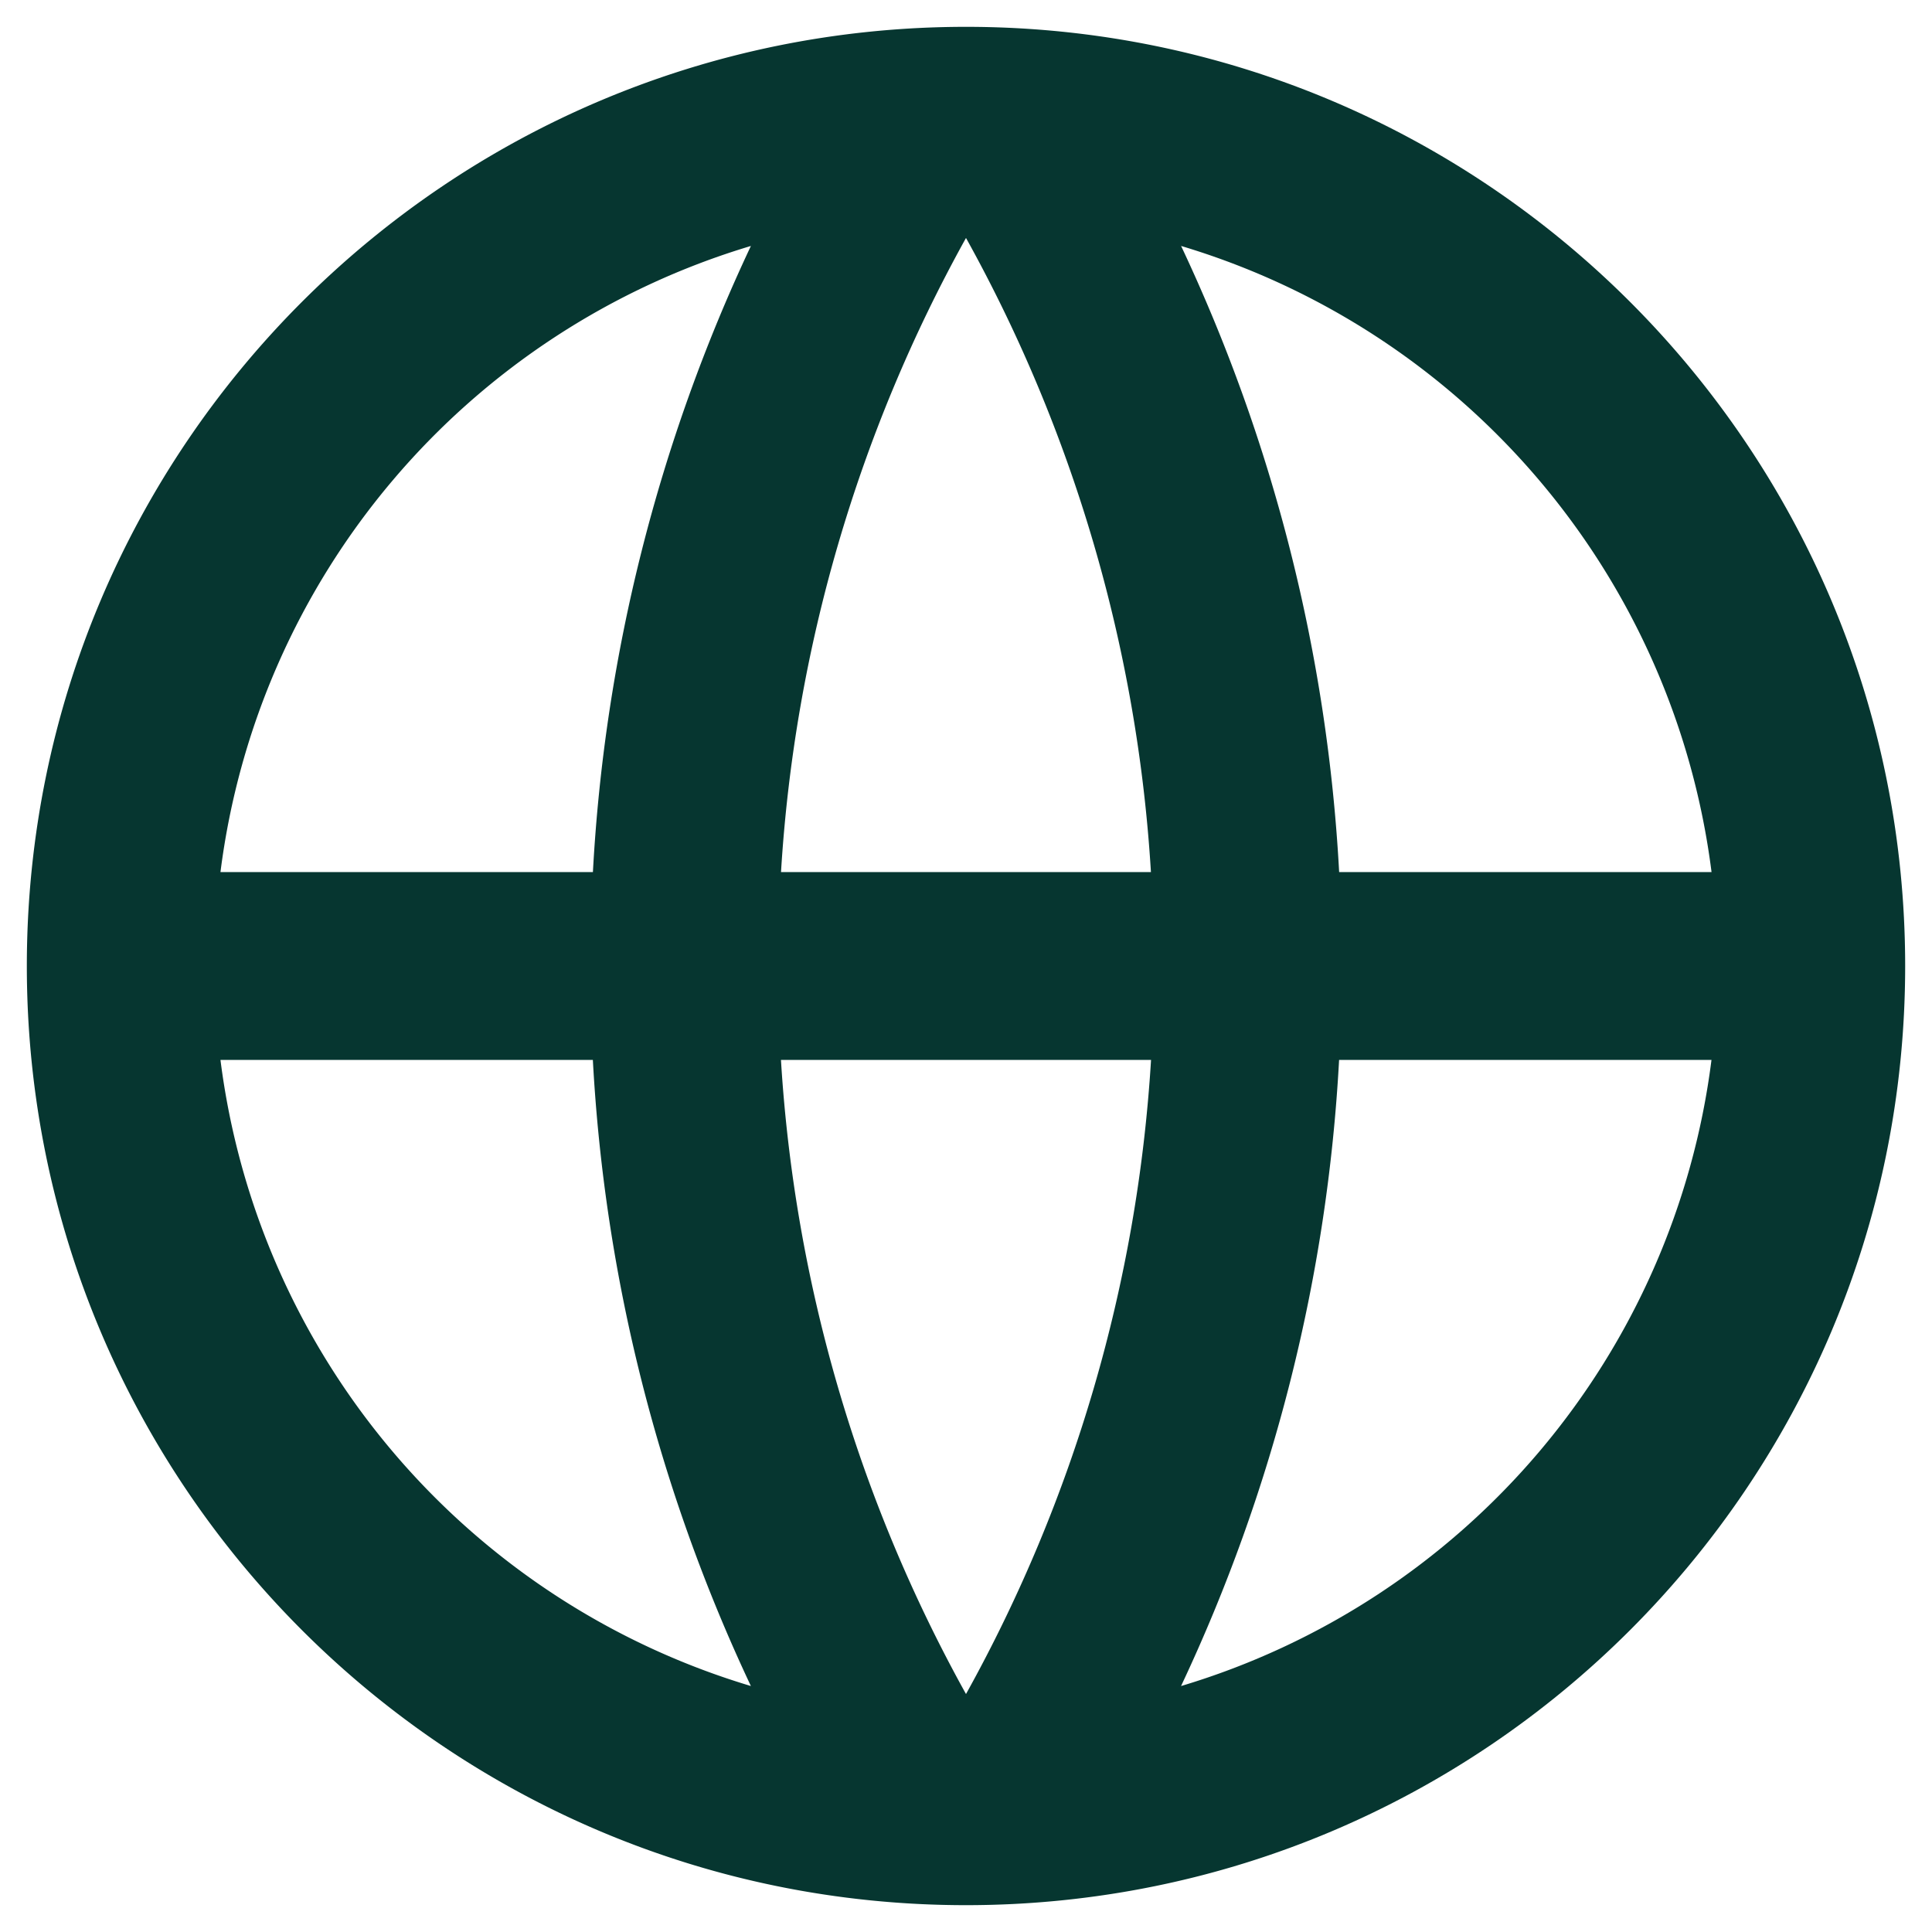
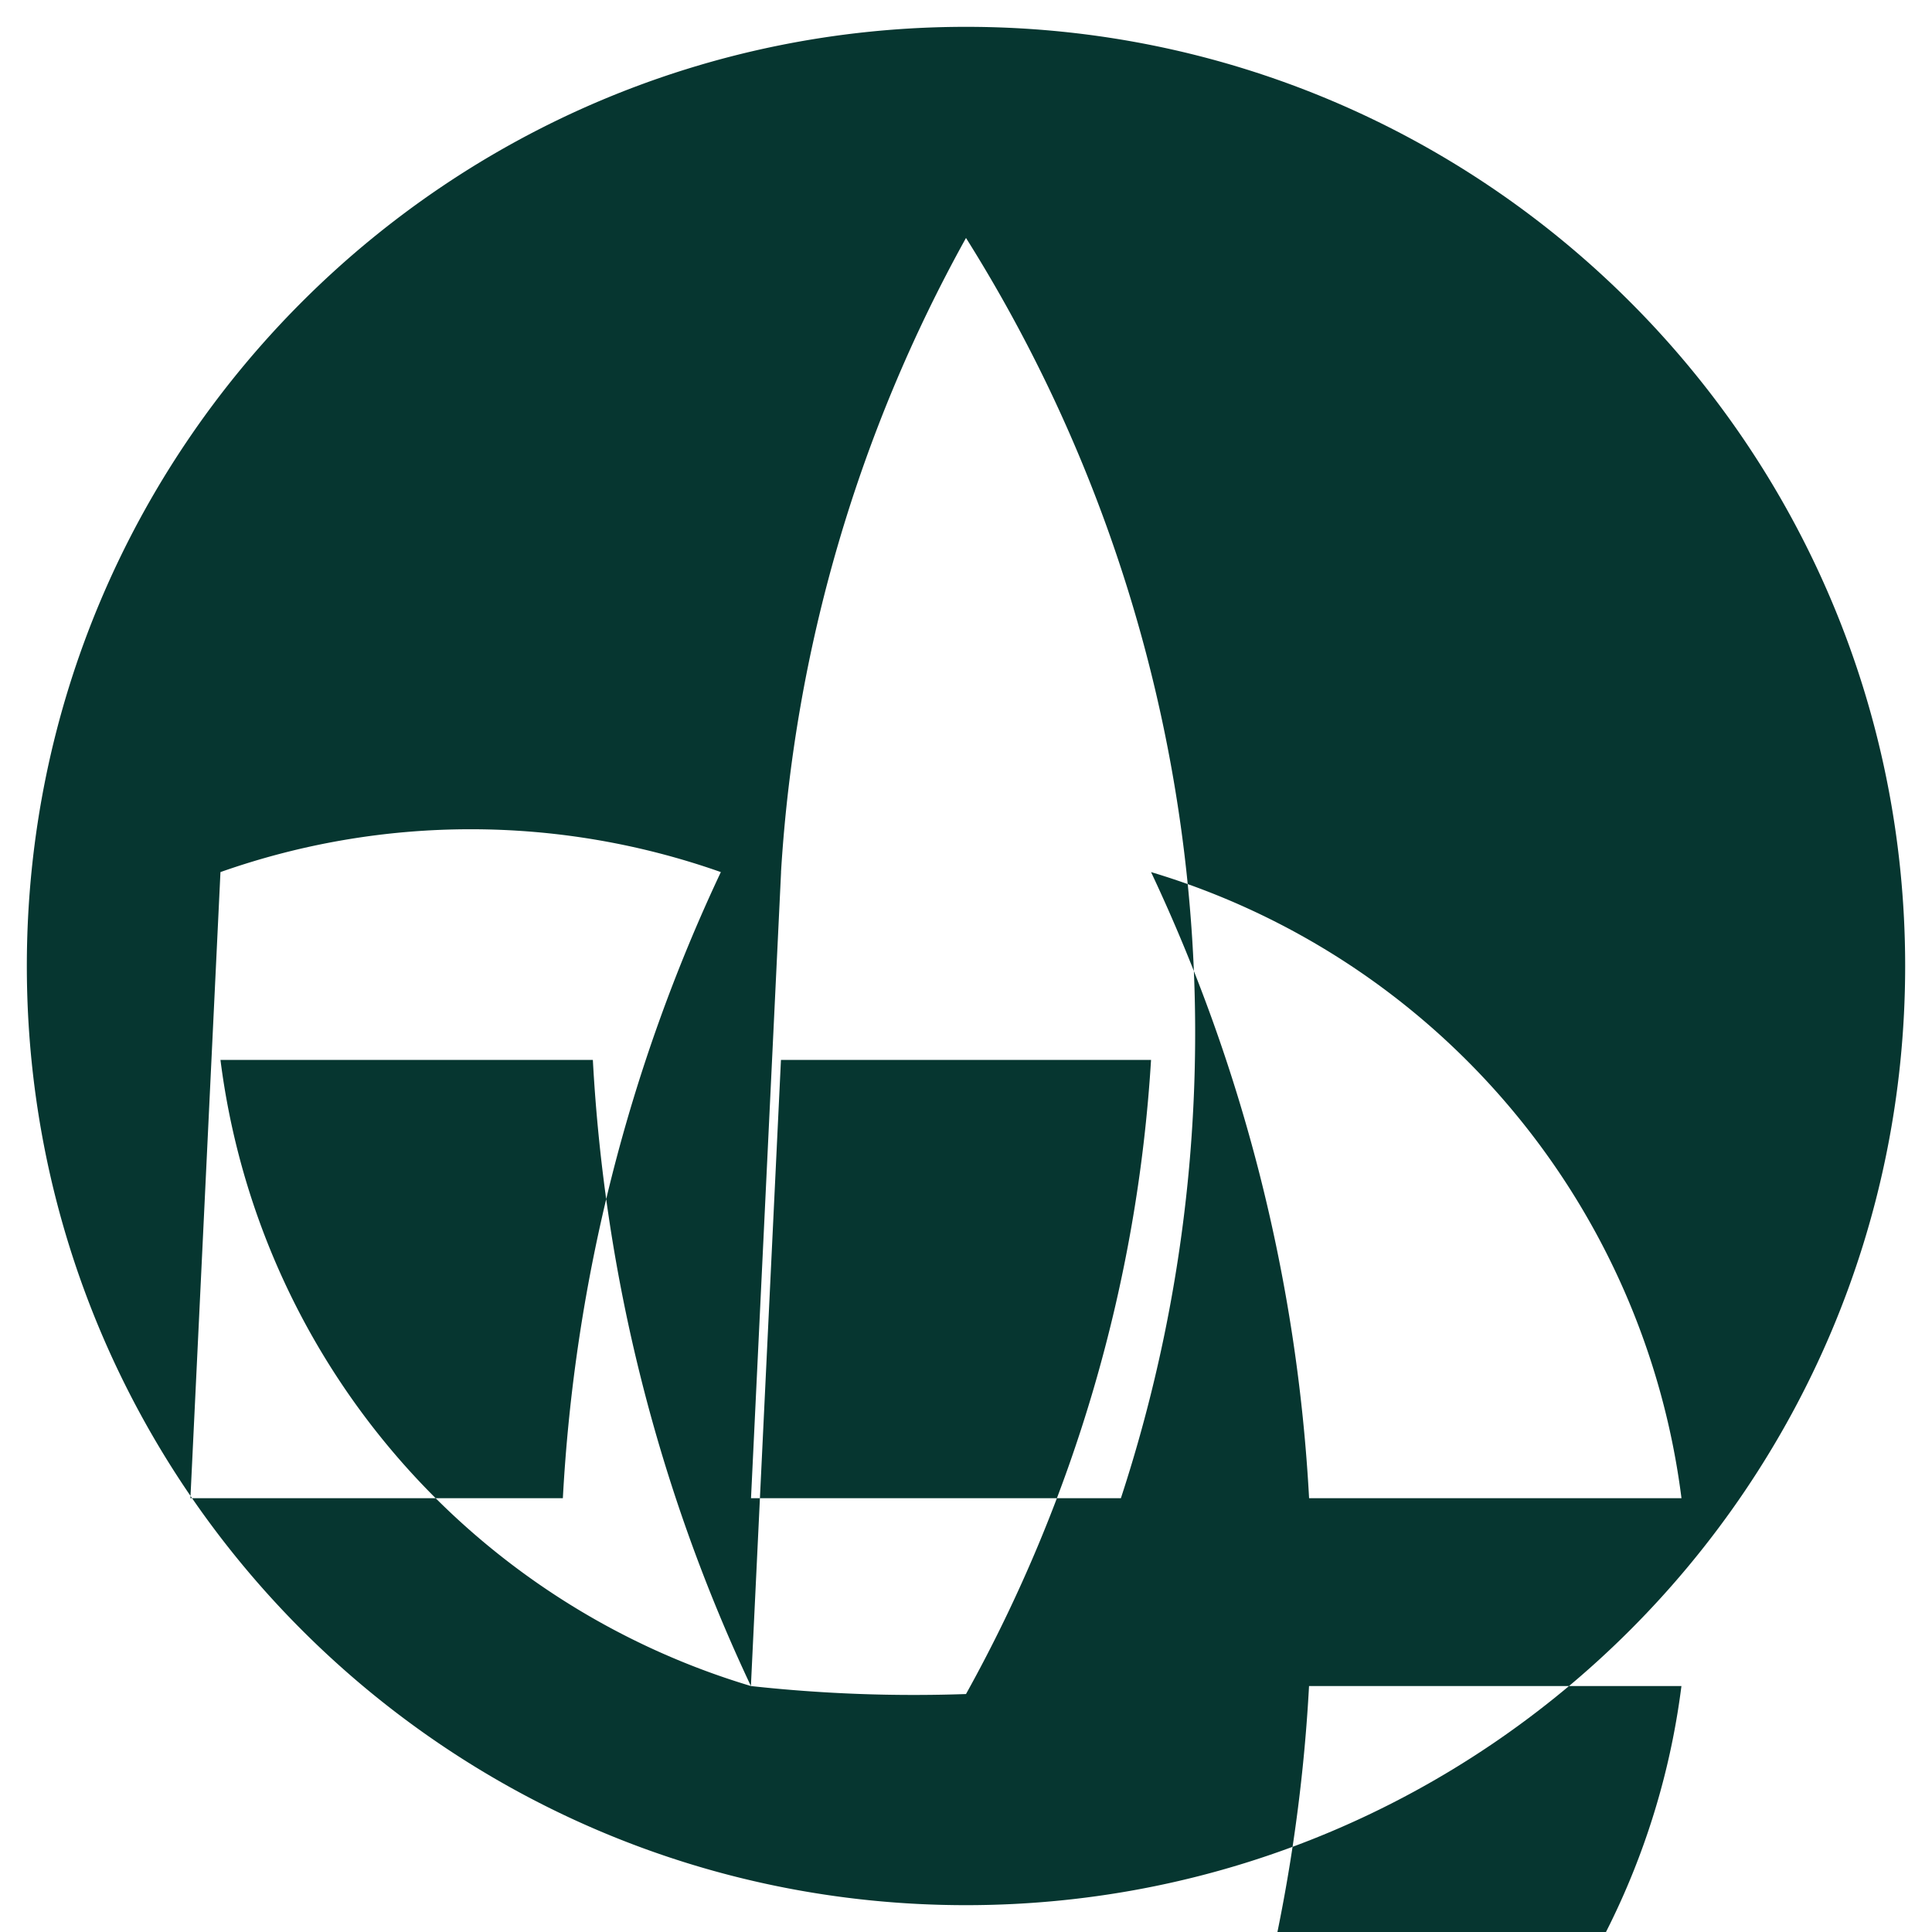
<svg xmlns="http://www.w3.org/2000/svg" width="36" height="36" fill="none">
-   <path d="M18 35.5C8.335 35.5.5 27.665.5 18S8.335.5 18 .5 35.5 8.335 35.5 18 27.665 35.5 18 35.5Zm-4.008-4.083a31.324 31.324 0 0 1-2.945-11.667H4.108a14.014 14.014 0 0 0 9.885 11.667Zm.56-11.667A27.85 27.85 0 0 0 18 31.566a27.833 27.833 0 0 0 3.448-11.816h-6.896Zm17.34 0h-6.94a31.324 31.324 0 0 1-2.945 11.667 14.013 14.013 0 0 0 9.884-11.667Zm-27.784-3.5h6.94a31.325 31.325 0 0 1 2.944-11.667A14.014 14.014 0 0 0 4.108 16.25Zm10.446 0h6.892A27.834 27.834 0 0 0 18 4.434a27.834 27.834 0 0 0-3.447 11.816h.001Zm7.454-11.667a31.325 31.325 0 0 1 2.945 11.667h6.939a14.014 14.014 0 0 0-9.884-11.667Z" fill="#063630" />
+   <path d="M18 35.5C8.335 35.5.5 27.665.5 18S8.335.5 18 .5 35.5 8.335 35.5 18 27.665 35.5 18 35.5Zm-4.008-4.083a31.324 31.324 0 0 1-2.945-11.667H4.108a14.014 14.014 0 0 0 9.885 11.667ZA27.85 27.85 0 0 0 18 31.566a27.833 27.833 0 0 0 3.448-11.816h-6.896Zm17.34 0h-6.94a31.324 31.324 0 0 1-2.945 11.667 14.013 14.013 0 0 0 9.884-11.667Zm-27.784-3.5h6.94a31.325 31.325 0 0 1 2.944-11.667A14.014 14.014 0 0 0 4.108 16.25Zm10.446 0h6.892A27.834 27.834 0 0 0 18 4.434a27.834 27.834 0 0 0-3.447 11.816h.001Zm7.454-11.667a31.325 31.325 0 0 1 2.945 11.667h6.939a14.014 14.014 0 0 0-9.884-11.667Z" fill="#063630" />
</svg>